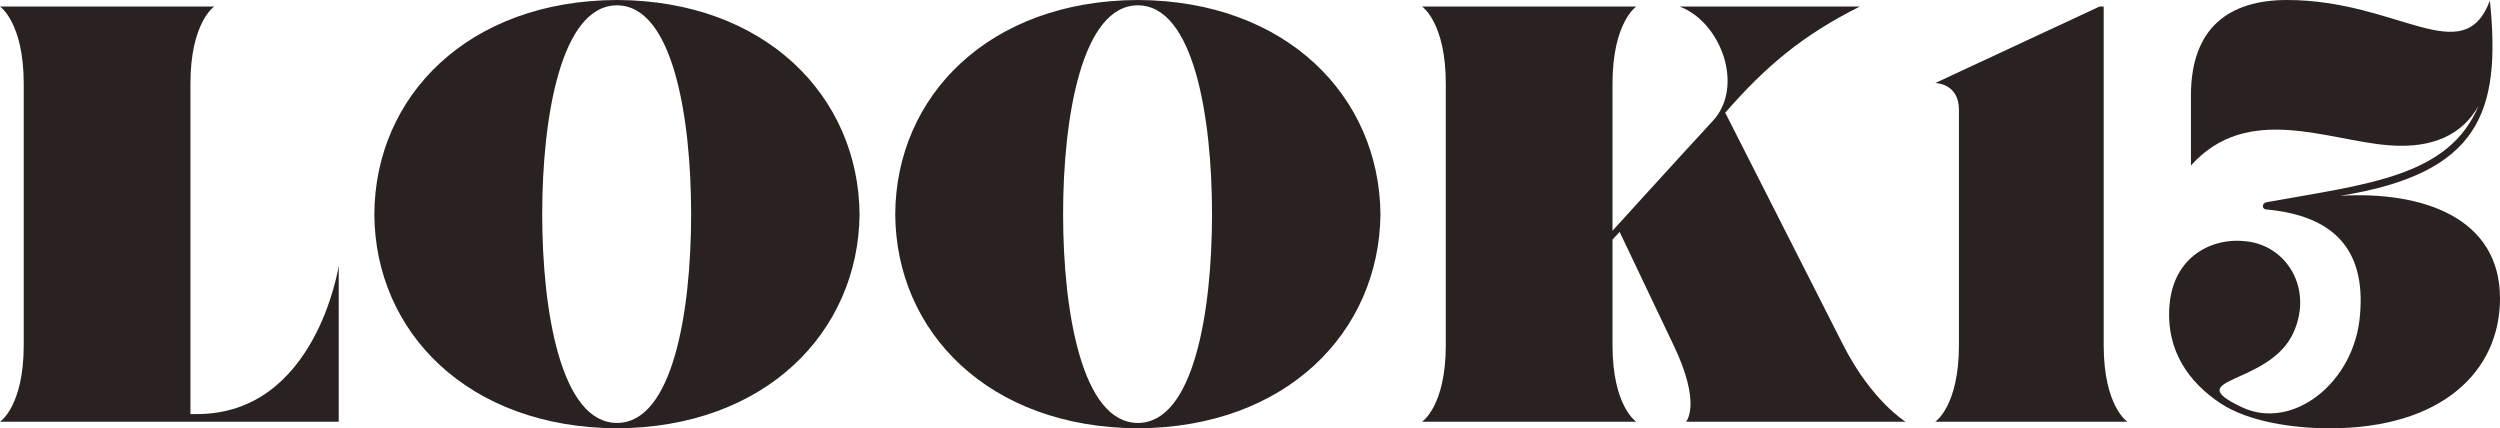
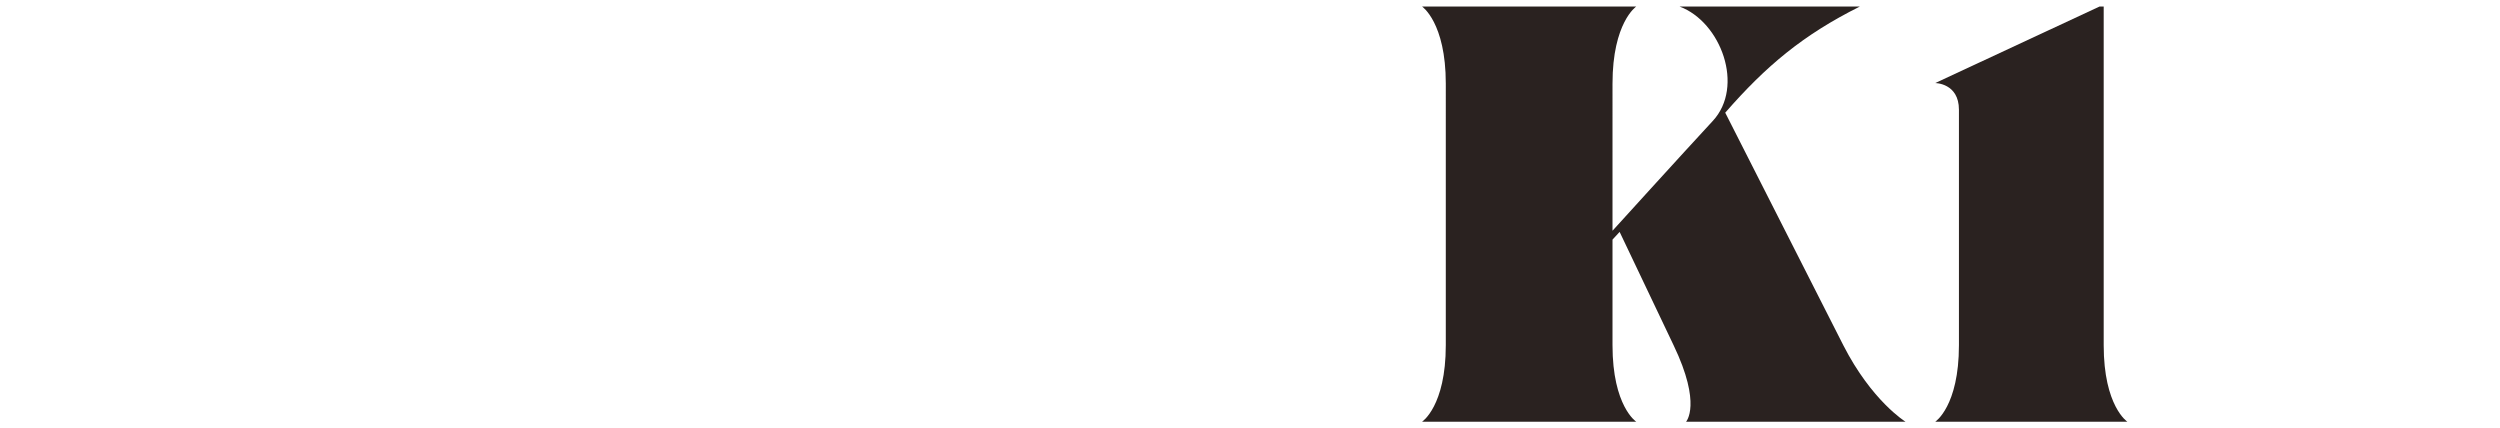
<svg xmlns="http://www.w3.org/2000/svg" viewBox="0 0 71.637 12.272">
  <defs>
    <style>.d{fill:#2a2220;}</style>
  </defs>
  <g id="a" />
  <g id="b">
    <g id="c">
      <g>
-         <path class="d" d="M9.706,7.615v4.47H0s.68-.442,.68-2.193V2.396C.68,.646,0,.187,0,.187H6.137s-.68,.458-.68,2.209V11.865h.187c3.417,0,4.062-4.25,4.062-4.25Z" />
-         <path class="d" d="M24.631,6.136c-.033,3.383-2.702,6.119-6.952,6.136-4.267-.017-6.935-2.753-6.952-6.136,.018-3.383,2.686-6.12,6.952-6.136,4.25,.017,6.919,2.753,6.952,6.136Zm-4.827,0c0-2.788-.526-5.983-2.125-5.983s-2.142,3.196-2.142,5.983c0,2.805,.544,5.983,2.142,5.983s2.125-3.179,2.125-5.983Z" />
-         <path class="d" d="M39.557,6.136c-.033,3.383-2.702,6.119-6.952,6.136-4.267-.017-6.935-2.753-6.952-6.136,.018-3.383,2.686-6.12,6.952-6.136,4.25,.017,6.919,2.753,6.952,6.136Zm-4.827,0c0-2.788-.526-5.983-2.125-5.983s-2.142,3.196-2.142,5.983c0,2.805,.544,5.983,2.142,5.983s2.125-3.179,2.125-5.983Z" />
        <path class="d" d="M54.602,12.085h-6.289s.459-.493-.357-2.193l-1.546-3.247-.204,.221v3.025c0,1.751,.68,2.193,.68,2.193h-6.137s.68-.442,.68-2.193V2.396c0-1.751-.68-2.209-.68-2.209h6.137s-.68,.458-.68,2.209V6.612s2.006-2.21,2.872-3.145c.918-.986,.238-2.838-.951-3.28h5.167c-1.632,.816-2.686,1.7-3.858,3.042l3.383,6.663c.815,1.598,1.784,2.193,1.784,2.193Z" />
        <path class="d" d="M60.961,12.085h-5.508s.68-.442,.68-2.193V3.145c0-.765-.68-.765-.68-.765L60.162,.187h.119V9.893c0,1.751,.68,2.193,.68,2.193Z" />
-         <path class="d" d="M71.637,8.55c0,2.091-1.666,3.723-4.879,3.723-1.054,0-2.328-.187-3.127-.714-.901-.595-1.581-1.513-1.462-2.839,.118-1.343,1.189-1.938,2.227-1.802,1.122,.136,1.87,1.326,1.343,2.567-.663,1.581-3.366,1.309-1.479,2.193,1.444,.663,3.212-.714,3.365-2.652,.17-1.904-.782-2.855-2.703-3.026-.102-.017-.118-.17,.018-.204,2.924-.527,5.235-.731,6.085-2.771-.441,.799-1.274,1.241-2.566,1.139-1.768-.136-4.062-1.224-5.678,.578V2.736c0-1.938,1.088-2.736,2.754-2.736,3.179,0,5.049,2.04,5.813,.017,.323,3.196-.289,4.947-4.283,5.593,2.362-.136,4.572,.629,4.572,2.94Z" />
      </g>
    </g>
  </g>
</svg>